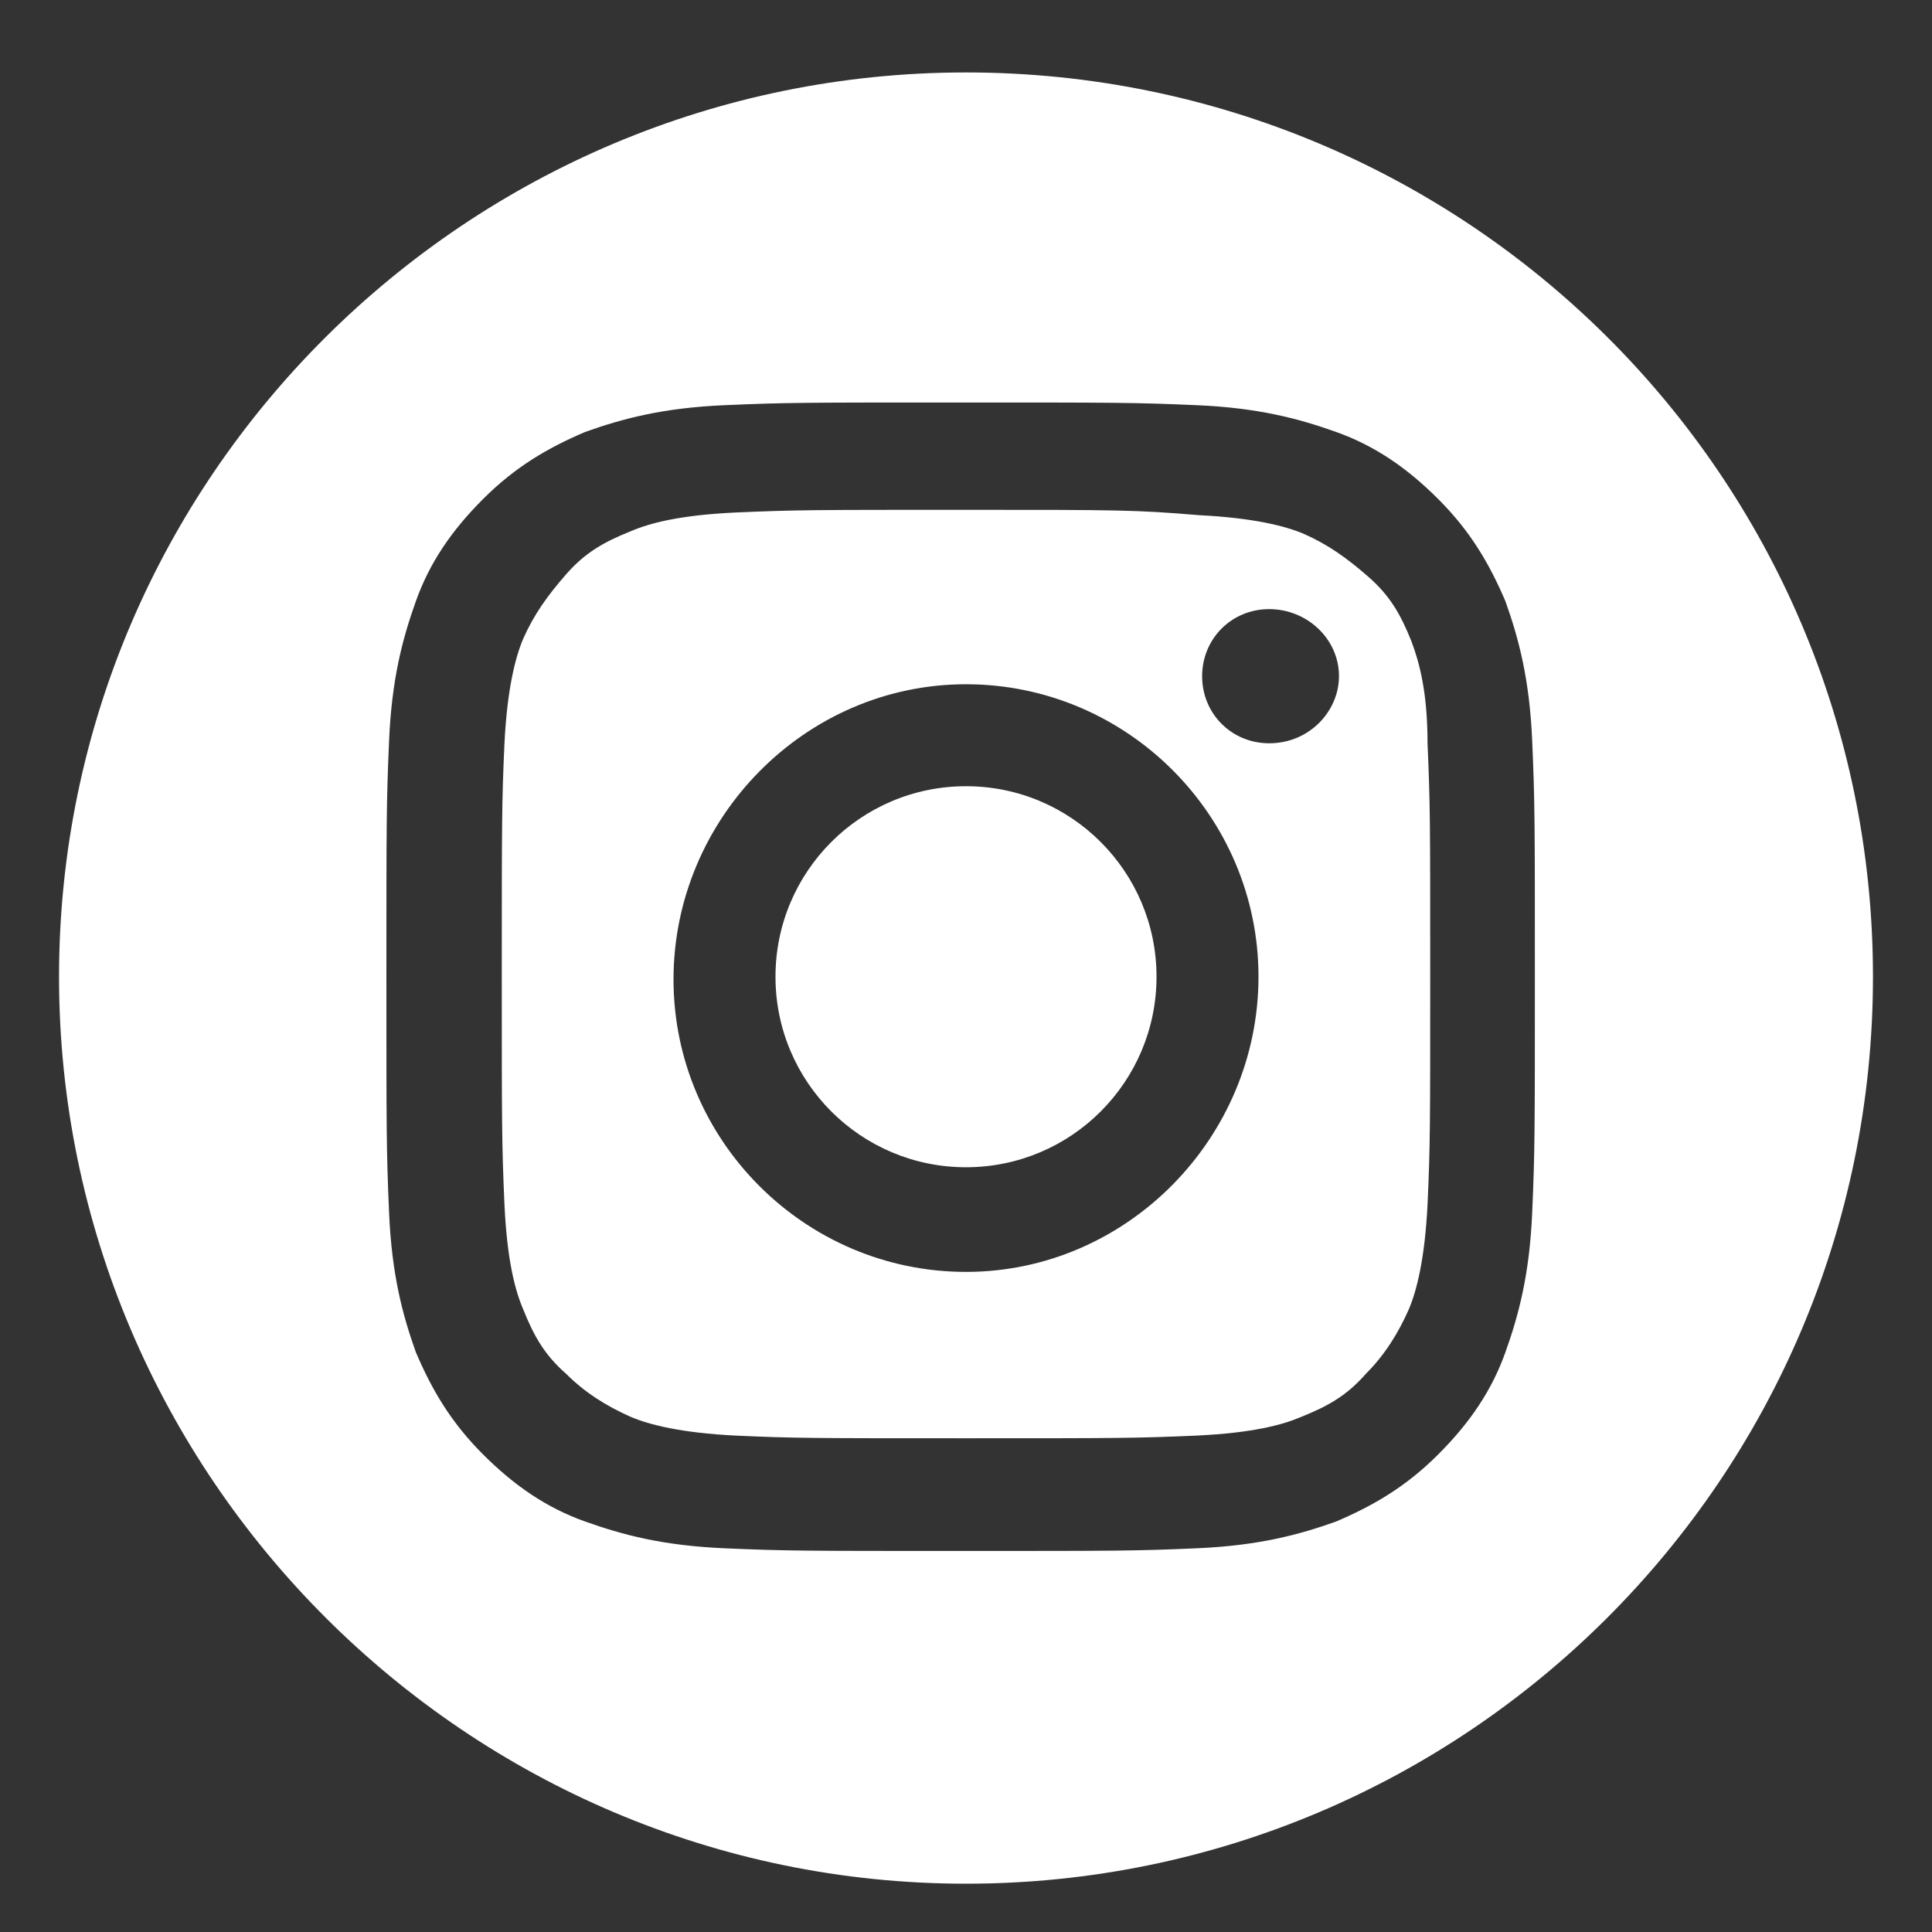
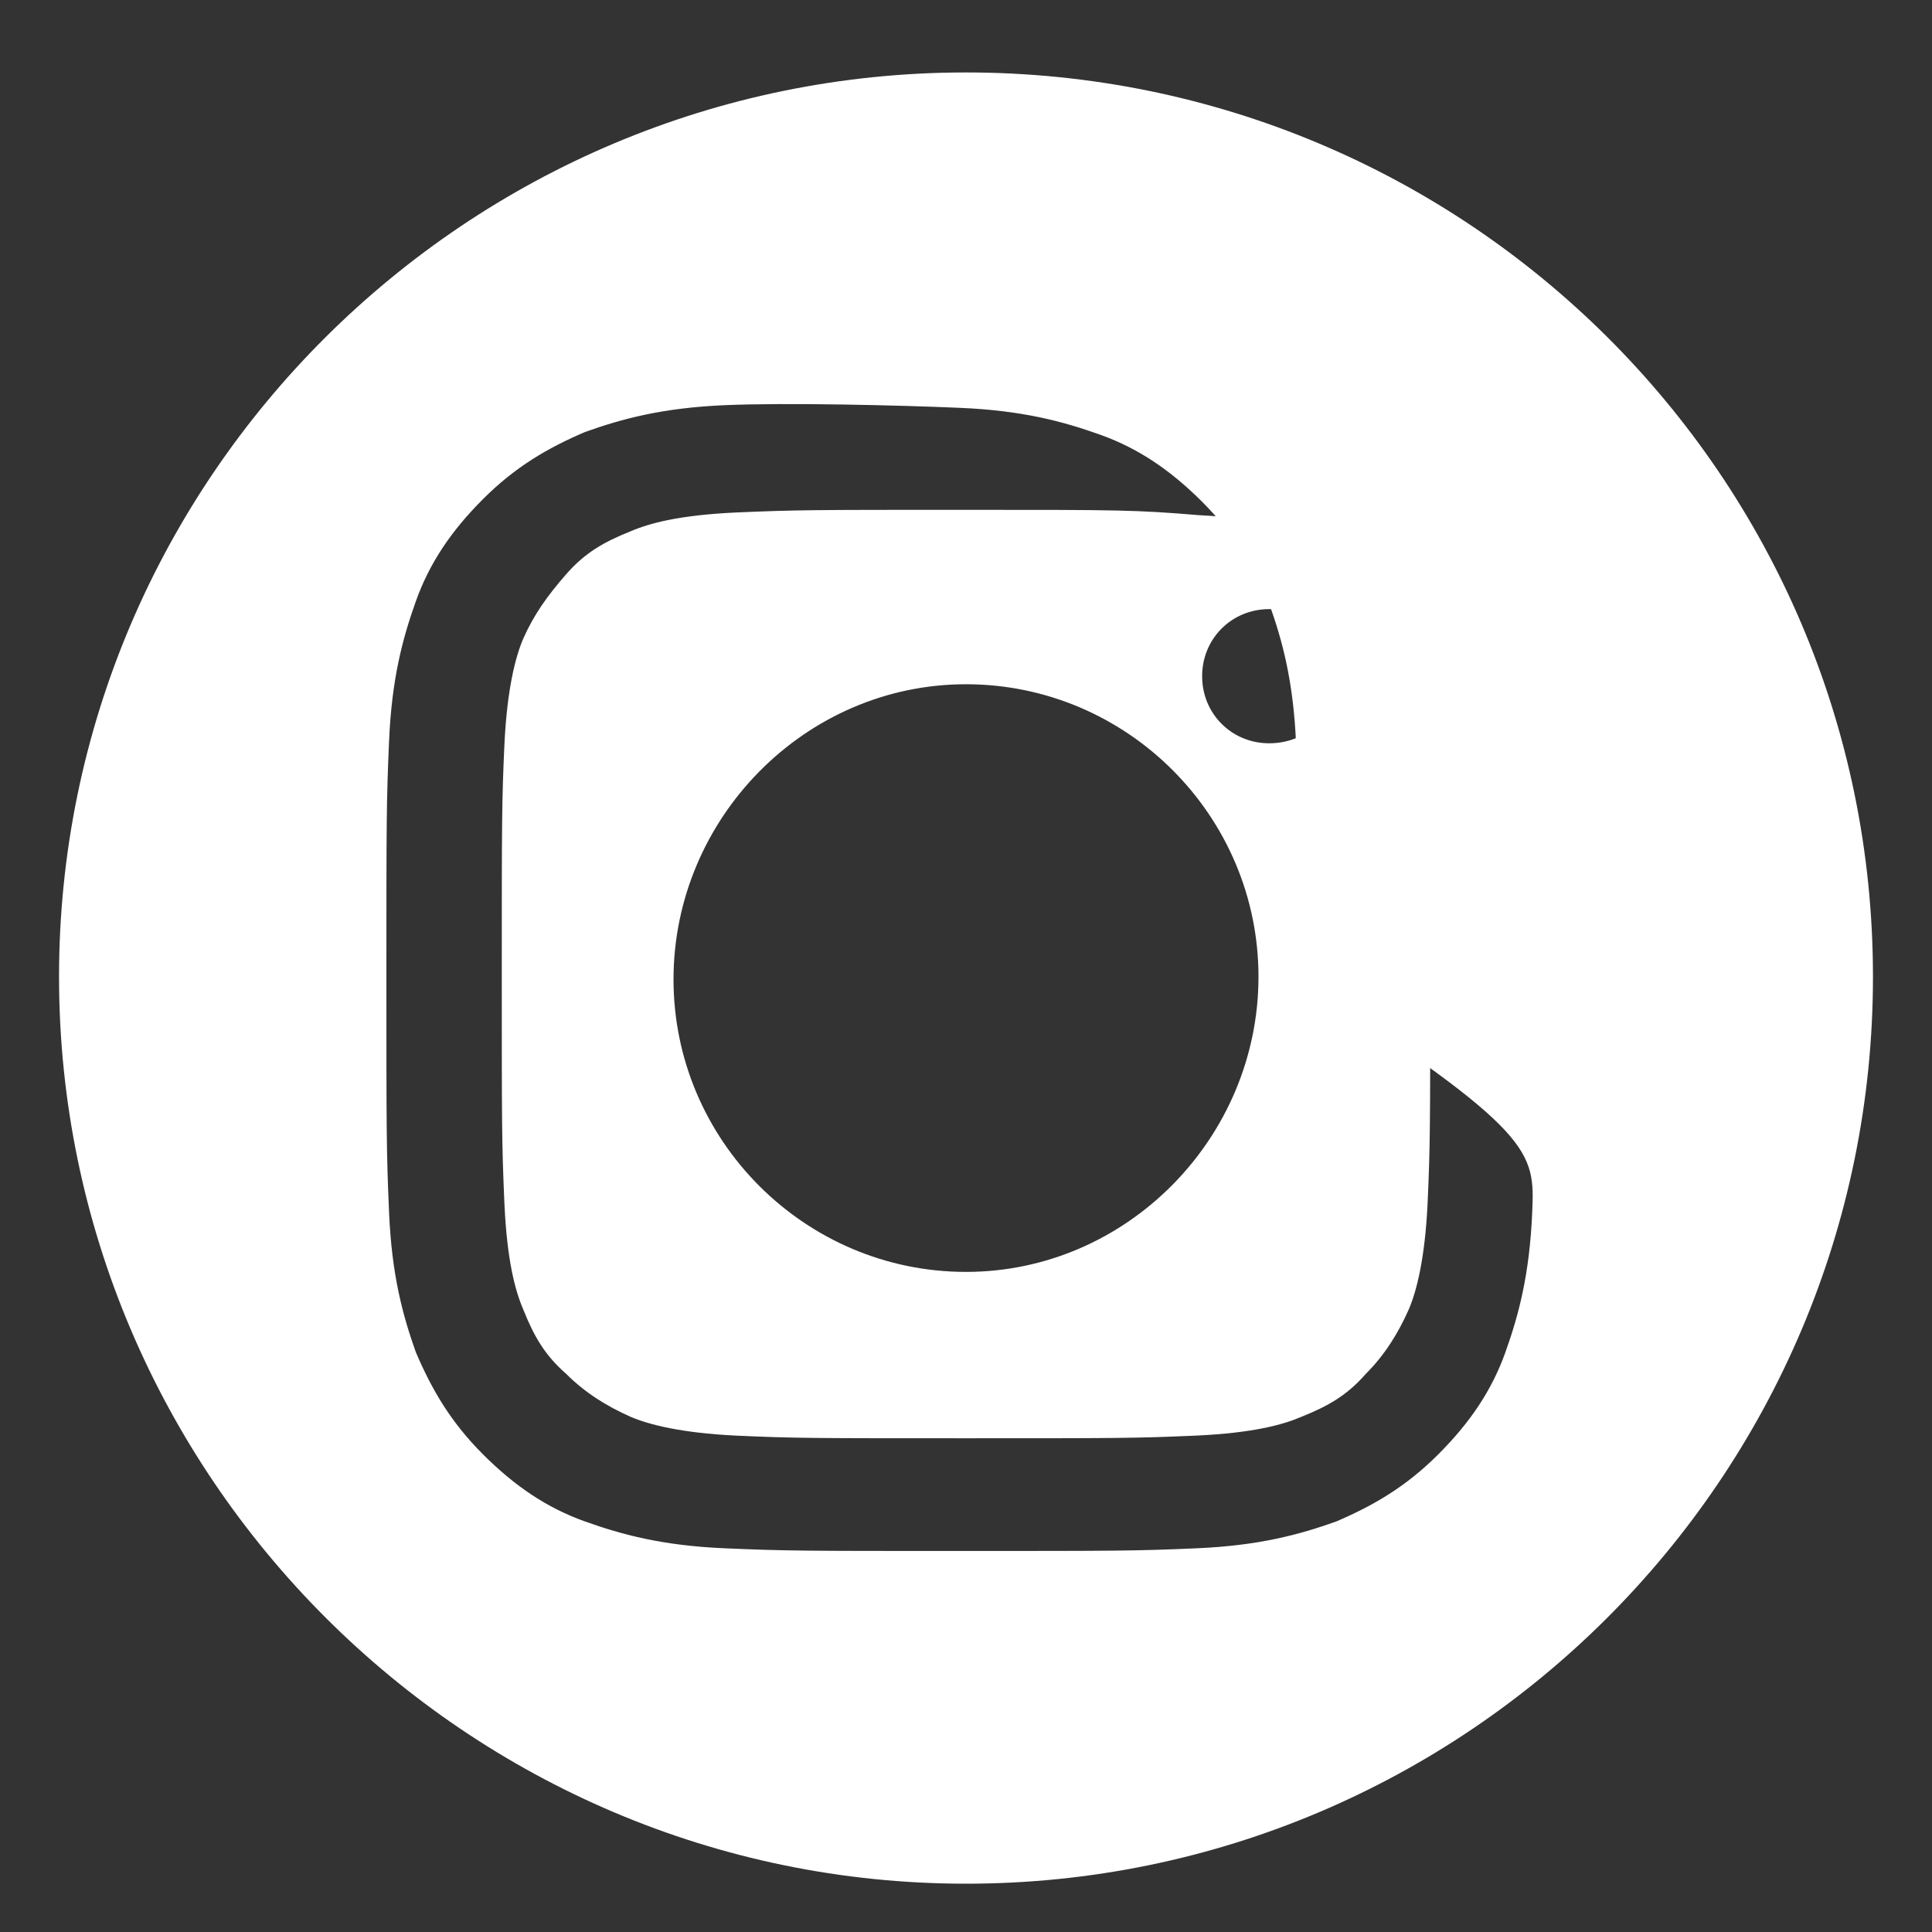
<svg xmlns="http://www.w3.org/2000/svg" version="1.1" id="Layer_1" x="0px" y="0px" viewBox="0 0 72 72" style="enable-background:new 0 0 72 72;" xml:space="preserve">
  <rect x="0" y="0" width="72" height="72" fill="#333333" stroke="none" />
  <style type="text/css">
	.st0{fill:#FFFFFF;}
</style>
  <g>
-     <ellipse class="st0" cx="36" cy="36.4" rx="7.1" ry="7.1" />
    <path class="st0" d="M52.6,23.9c-0.4-1-0.8-1.7-1.6-2.4s-1.5-1.2-2.4-1.6c-0.7-0.3-1.9-0.6-3.9-0.7C42.3,19,41.7,19,36,19   s-6.3,0-8.6,0.1c-2.1,0.1-3.2,0.4-3.9,0.7c-1,0.4-1.7,0.8-2.4,1.6s-1.2,1.5-1.6,2.4c-0.3,0.7-0.6,1.9-0.7,3.9   c-0.1,2.2-0.1,2.9-0.1,8.6s0,6.3,0.1,8.6c0.1,2.1,0.4,3.2,0.7,3.9c0.4,1,0.8,1.7,1.6,2.4c0.7,0.7,1.5,1.2,2.4,1.6   c0.7,0.3,1.9,0.6,3.9,0.7c2.2,0.1,2.9,0.1,8.6,0.1s6.3,0,8.6-0.1c2.1-0.1,3.2-0.4,3.9-0.7c1-0.4,1.7-0.8,2.4-1.6   c0.7-0.7,1.2-1.5,1.6-2.4c0.3-0.7,0.6-1.9,0.7-3.9c0.1-2.2,0.1-2.9,0.1-8.6s0-6.3-0.1-8.6C53.2,25.8,52.9,24.7,52.6,23.9z M36,47.4   c-6,0-10.9-4.9-10.9-10.9s4.9-11,10.9-11s10.9,4.9,10.9,10.9S42,47.4,36,47.4z M47.3,27.7c-1.4,0-2.5-1.1-2.5-2.5s1.1-2.5,2.5-2.5   s2.6,1.1,2.6,2.5C49.9,26.5,48.8,27.7,47.3,27.7z" />
-     <path class="st0" d="M36,2.7C17.4,2.7,2.2,17.8,2.2,36.4S17.4,70.2,36,70.2s33.8-15.1,33.8-33.8S54.6,2.7,36,2.7z M57.1,45.2   c-0.1,2.3-0.5,3.8-1,5.2s-1.3,2.6-2.5,3.8s-2.4,1.9-3.8,2.5c-1.4,0.5-2.9,0.9-5.2,1s-3,0.1-8.8,0.1s-6.5,0-8.8-0.1s-3.8-0.5-5.2-1   c-1.4-0.5-2.6-1.3-3.8-2.5c-1.2-1.2-1.9-2.4-2.5-3.8c-0.5-1.4-0.9-2.9-1-5.2s-0.1-3-0.1-8.8s0-6.5,0.1-8.8s0.5-3.8,1-5.2   c0.5-1.4,1.3-2.6,2.5-3.8c1.2-1.2,2.4-1.9,3.8-2.5c1.4-0.5,2.9-0.9,5.2-1s3-0.1,8.8-0.1s6.5,0,8.8,0.1s3.8,0.5,5.2,1   s2.6,1.3,3.8,2.5s1.9,2.4,2.5,3.8c0.5,1.4,0.9,2.9,1,5.2s0.1,3,0.1,8.8C57.2,42.2,57.2,42.9,57.1,45.2z" />
+     <path class="st0" d="M36,2.7C17.4,2.7,2.2,17.8,2.2,36.4S17.4,70.2,36,70.2s33.8-15.1,33.8-33.8S54.6,2.7,36,2.7z M57.1,45.2   c-0.1,2.3-0.5,3.8-1,5.2s-1.3,2.6-2.5,3.8s-2.4,1.9-3.8,2.5c-1.4,0.5-2.9,0.9-5.2,1s-3,0.1-8.8,0.1s-6.5,0-8.8-0.1s-3.8-0.5-5.2-1   c-1.4-0.5-2.6-1.3-3.8-2.5c-1.2-1.2-1.9-2.4-2.5-3.8c-0.5-1.4-0.9-2.9-1-5.2s-0.1-3-0.1-8.8s0-6.5,0.1-8.8s0.5-3.8,1-5.2   c0.5-1.4,1.3-2.6,2.5-3.8c1.2-1.2,2.4-1.9,3.8-2.5c1.4-0.5,2.9-0.9,5.2-1s6.5,0,8.8,0.1s3.8,0.5,5.2,1   s2.6,1.3,3.8,2.5s1.9,2.4,2.5,3.8c0.5,1.4,0.9,2.9,1,5.2s0.1,3,0.1,8.8C57.2,42.2,57.2,42.9,57.1,45.2z" />
  </g>
</svg>